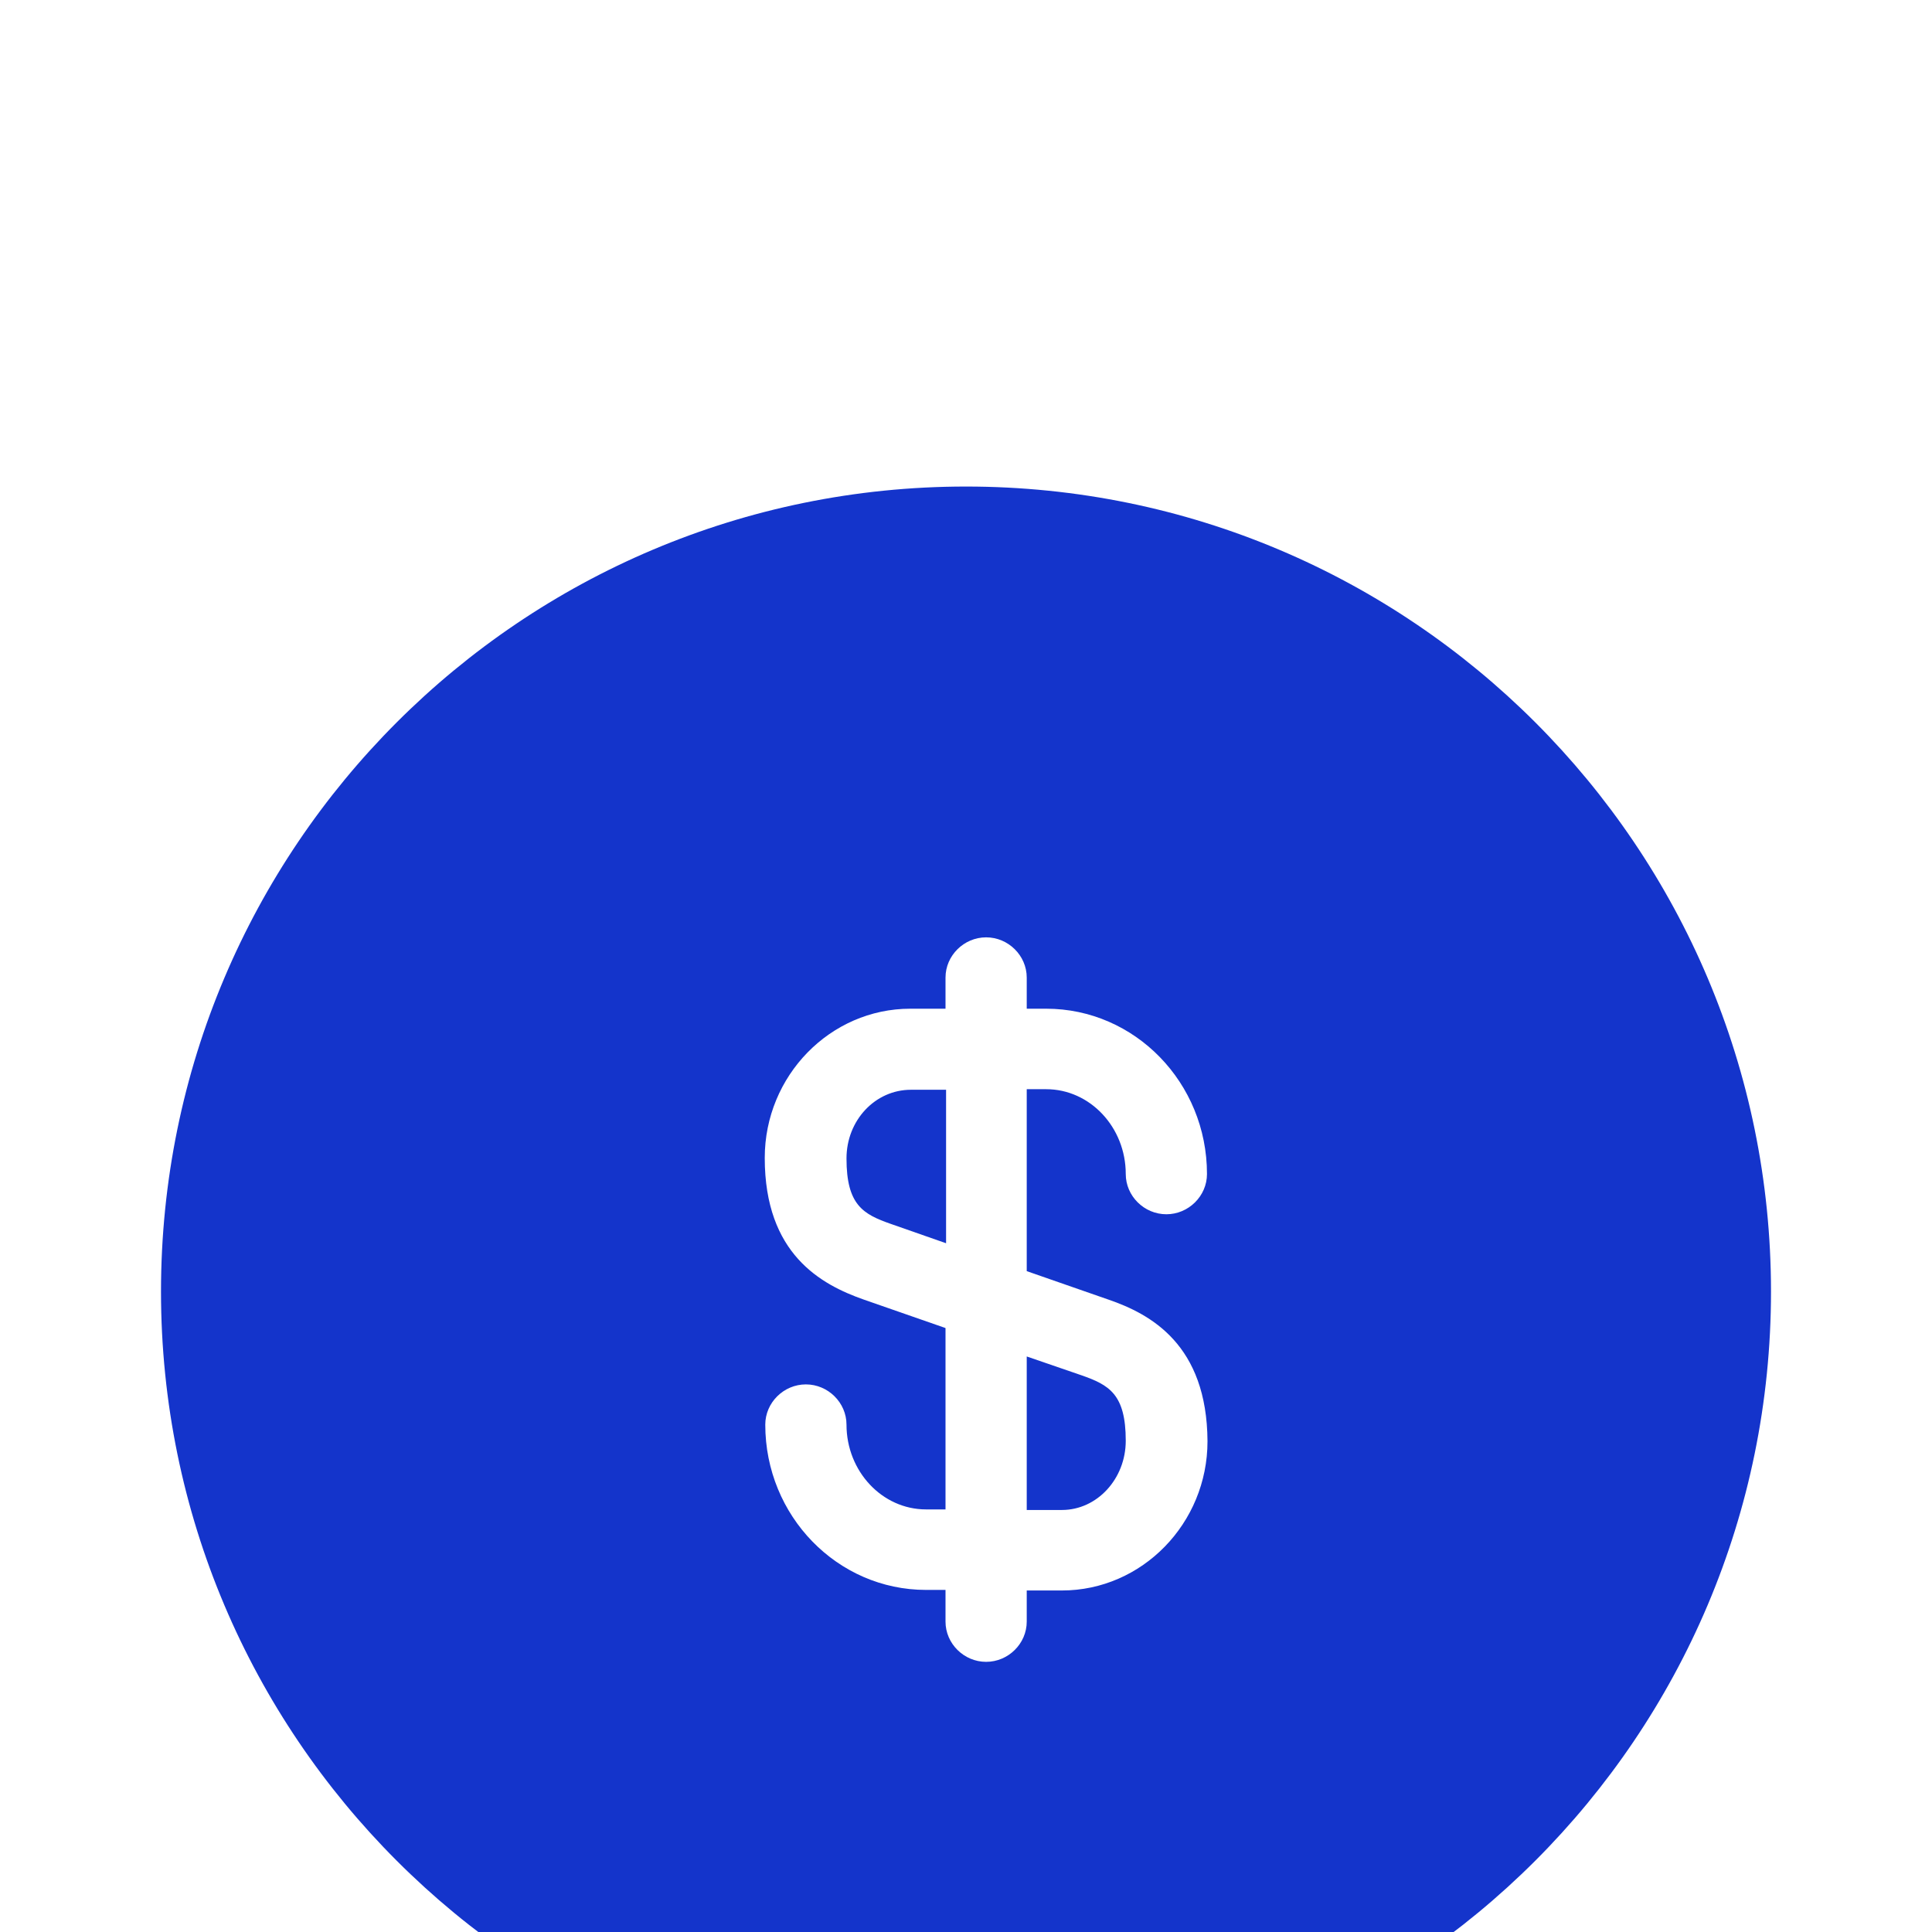
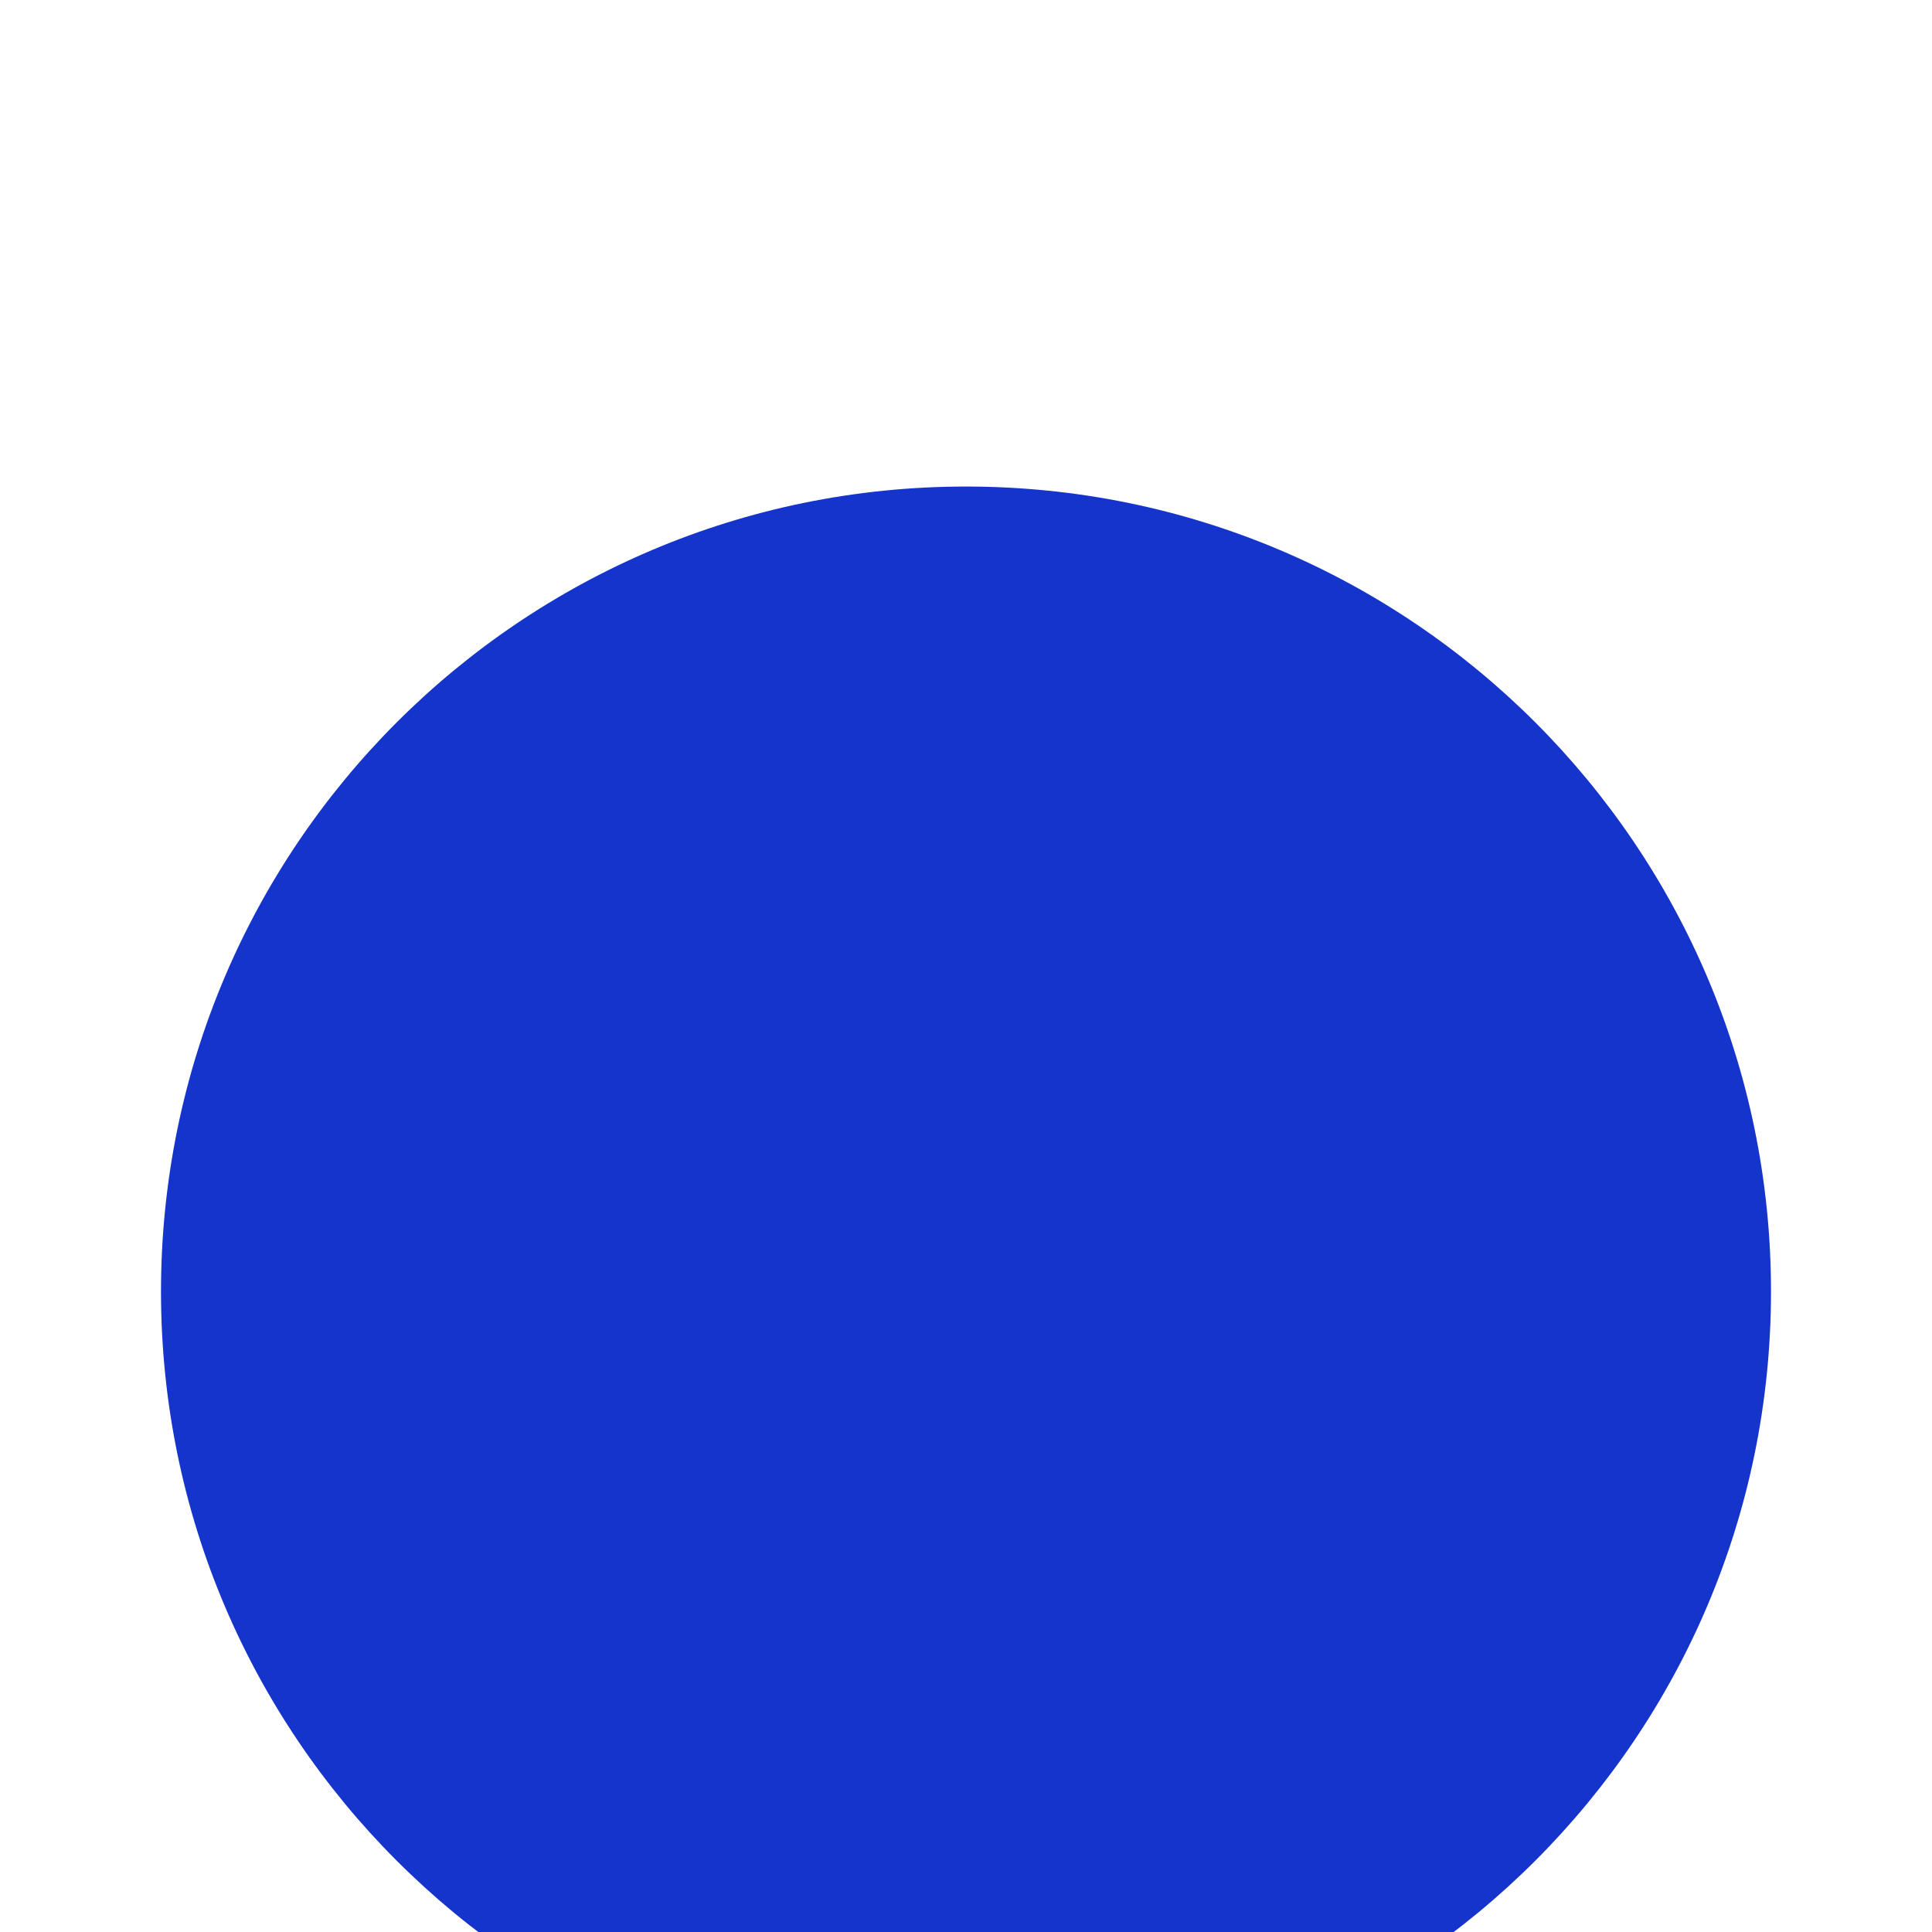
<svg xmlns="http://www.w3.org/2000/svg" width="48" height="48" viewBox="0 0 48 48" fill="none">
  <g filter="url(#filter0_i_22036_70835)">
    <path d="M24 43.8C35.046 43.8 44 34.846 44 23.8C44 12.754 35.046 3.8 24 3.8C12.954 3.8 4 12.754 4 23.8C4 34.846 12.954 43.8 24 43.8Z" fill="#1434CB" />
-     <path d="M27.539 24L25.509 23.293V18.773H25.993C27.082 18.773 27.969 19.72 27.969 20.88C27.969 21.427 28.427 21.88 28.978 21.88C29.529 21.88 29.987 21.427 29.987 20.88C29.987 18.613 28.198 16.773 25.993 16.773H25.509V16C25.509 15.453 25.051 15 24.5 15C23.949 15 23.491 15.453 23.491 16V16.773H22.617C20.627 16.773 19 18.44 19 20.48C19 22.867 20.398 23.627 21.461 24L23.491 24.707V29.213H23.007C21.918 29.213 21.031 28.267 21.031 27.107C21.031 26.56 20.573 26.107 20.022 26.107C19.471 26.107 19.013 26.56 19.013 27.107C19.013 29.373 20.802 31.213 23.007 31.213H23.491V32C23.491 32.547 23.949 33 24.5 33C25.051 33 25.509 32.547 25.509 32V31.227H26.383C28.373 31.227 30 29.56 30 27.52C29.987 25.12 28.588 24.36 27.539 24ZM22.133 22.12C21.447 21.88 21.031 21.653 21.031 20.493C21.031 19.547 21.743 18.787 22.631 18.787H23.505V22.6L22.133 22.12ZM26.383 29.227H25.509V25.413L26.867 25.88C27.553 26.12 27.969 26.347 27.969 27.507C27.969 28.453 27.257 29.227 26.383 29.227Z" fill="white" />
  </g>
  <defs>
    <filter id="filter0_i_22036_70835" x="0" y="0" width="48" height="56.288" filterUnits="userSpaceOnUse" color-interpolation-filters="sRGB">
      <feFlood flood-opacity="0" result="BackgroundImageFix" />
      <feBlend mode="normal" in="SourceGraphic" in2="BackgroundImageFix" result="shape" />
      <feColorMatrix in="SourceAlpha" type="matrix" values="0 0 0 0 0 0 0 0 0 0 0 0 0 0 0 0 0 0 127 0" result="hardAlpha" />
      <feOffset dy="8.288" />
      <feGaussianBlur stdDeviation="4.144" />
      <feComposite in2="hardAlpha" operator="arithmetic" k2="-1" k3="1" />
      <feColorMatrix type="matrix" values="0 0 0 0 1 0 0 0 0 1 0 0 0 0 1 0 0 0 0.45 0" />
      <feBlend mode="normal" in2="shape" result="effect1_innerShadow_22036_70835" />
    </filter>
  </defs>
</svg>